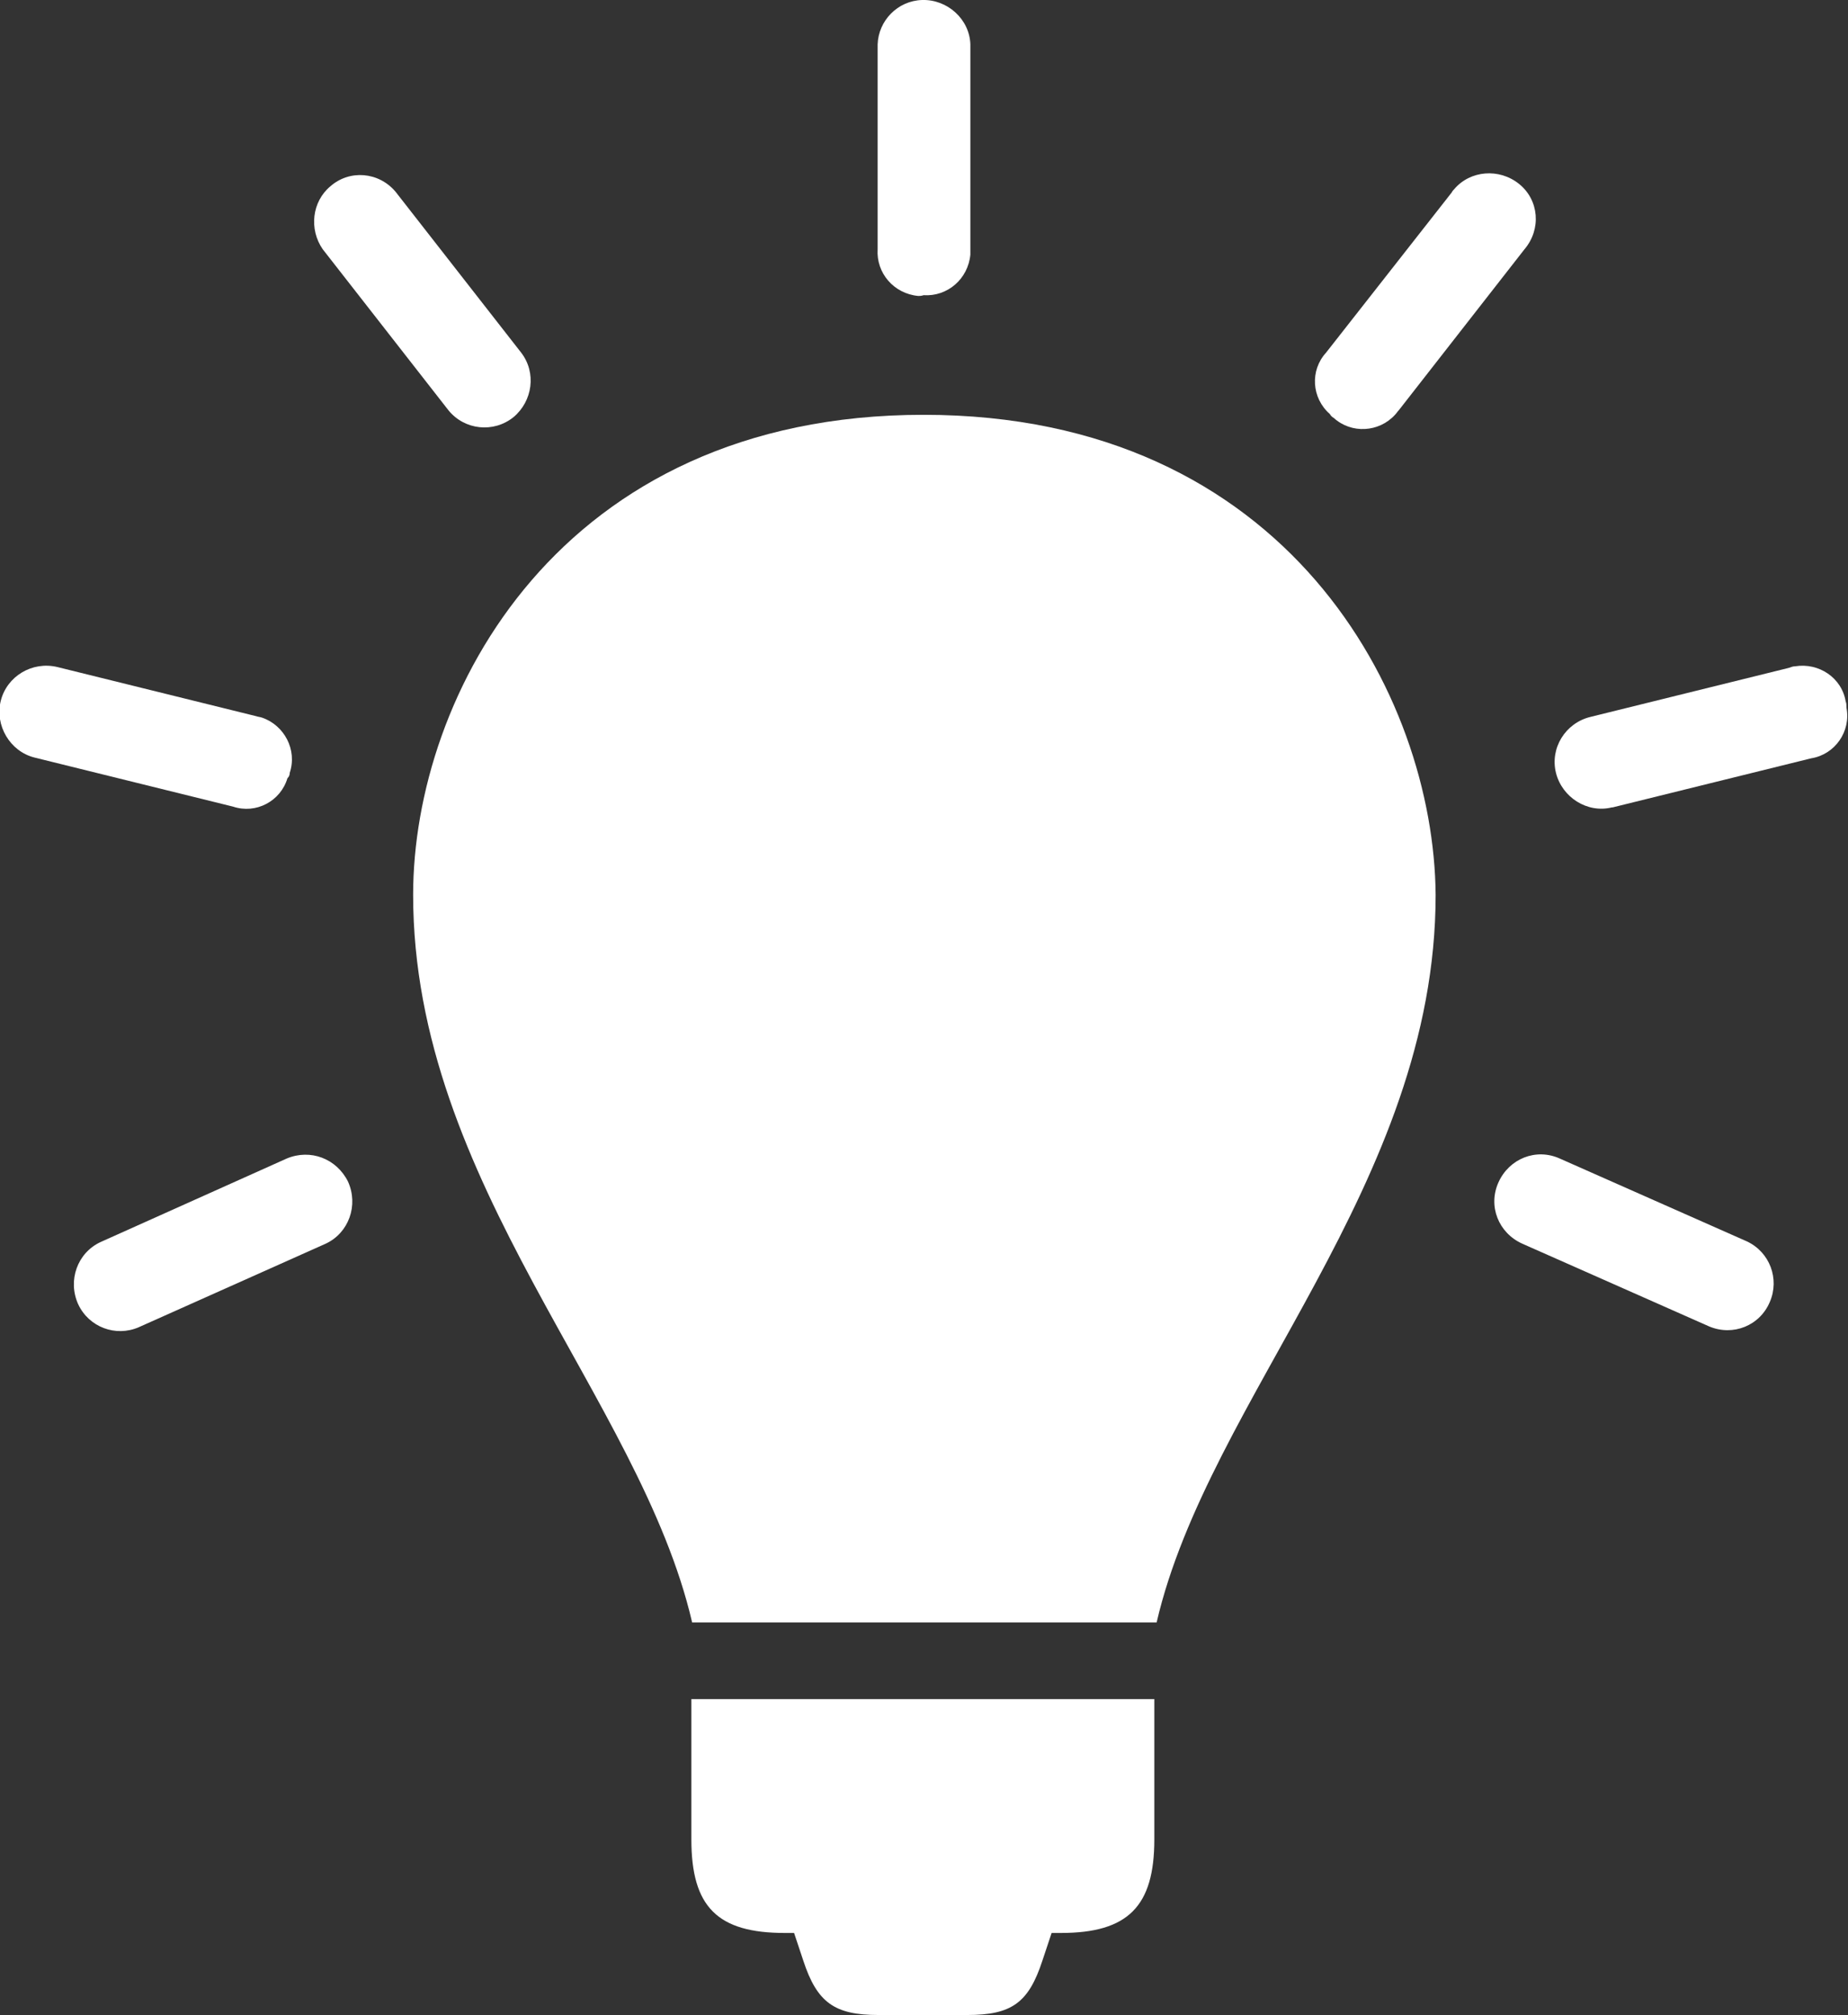
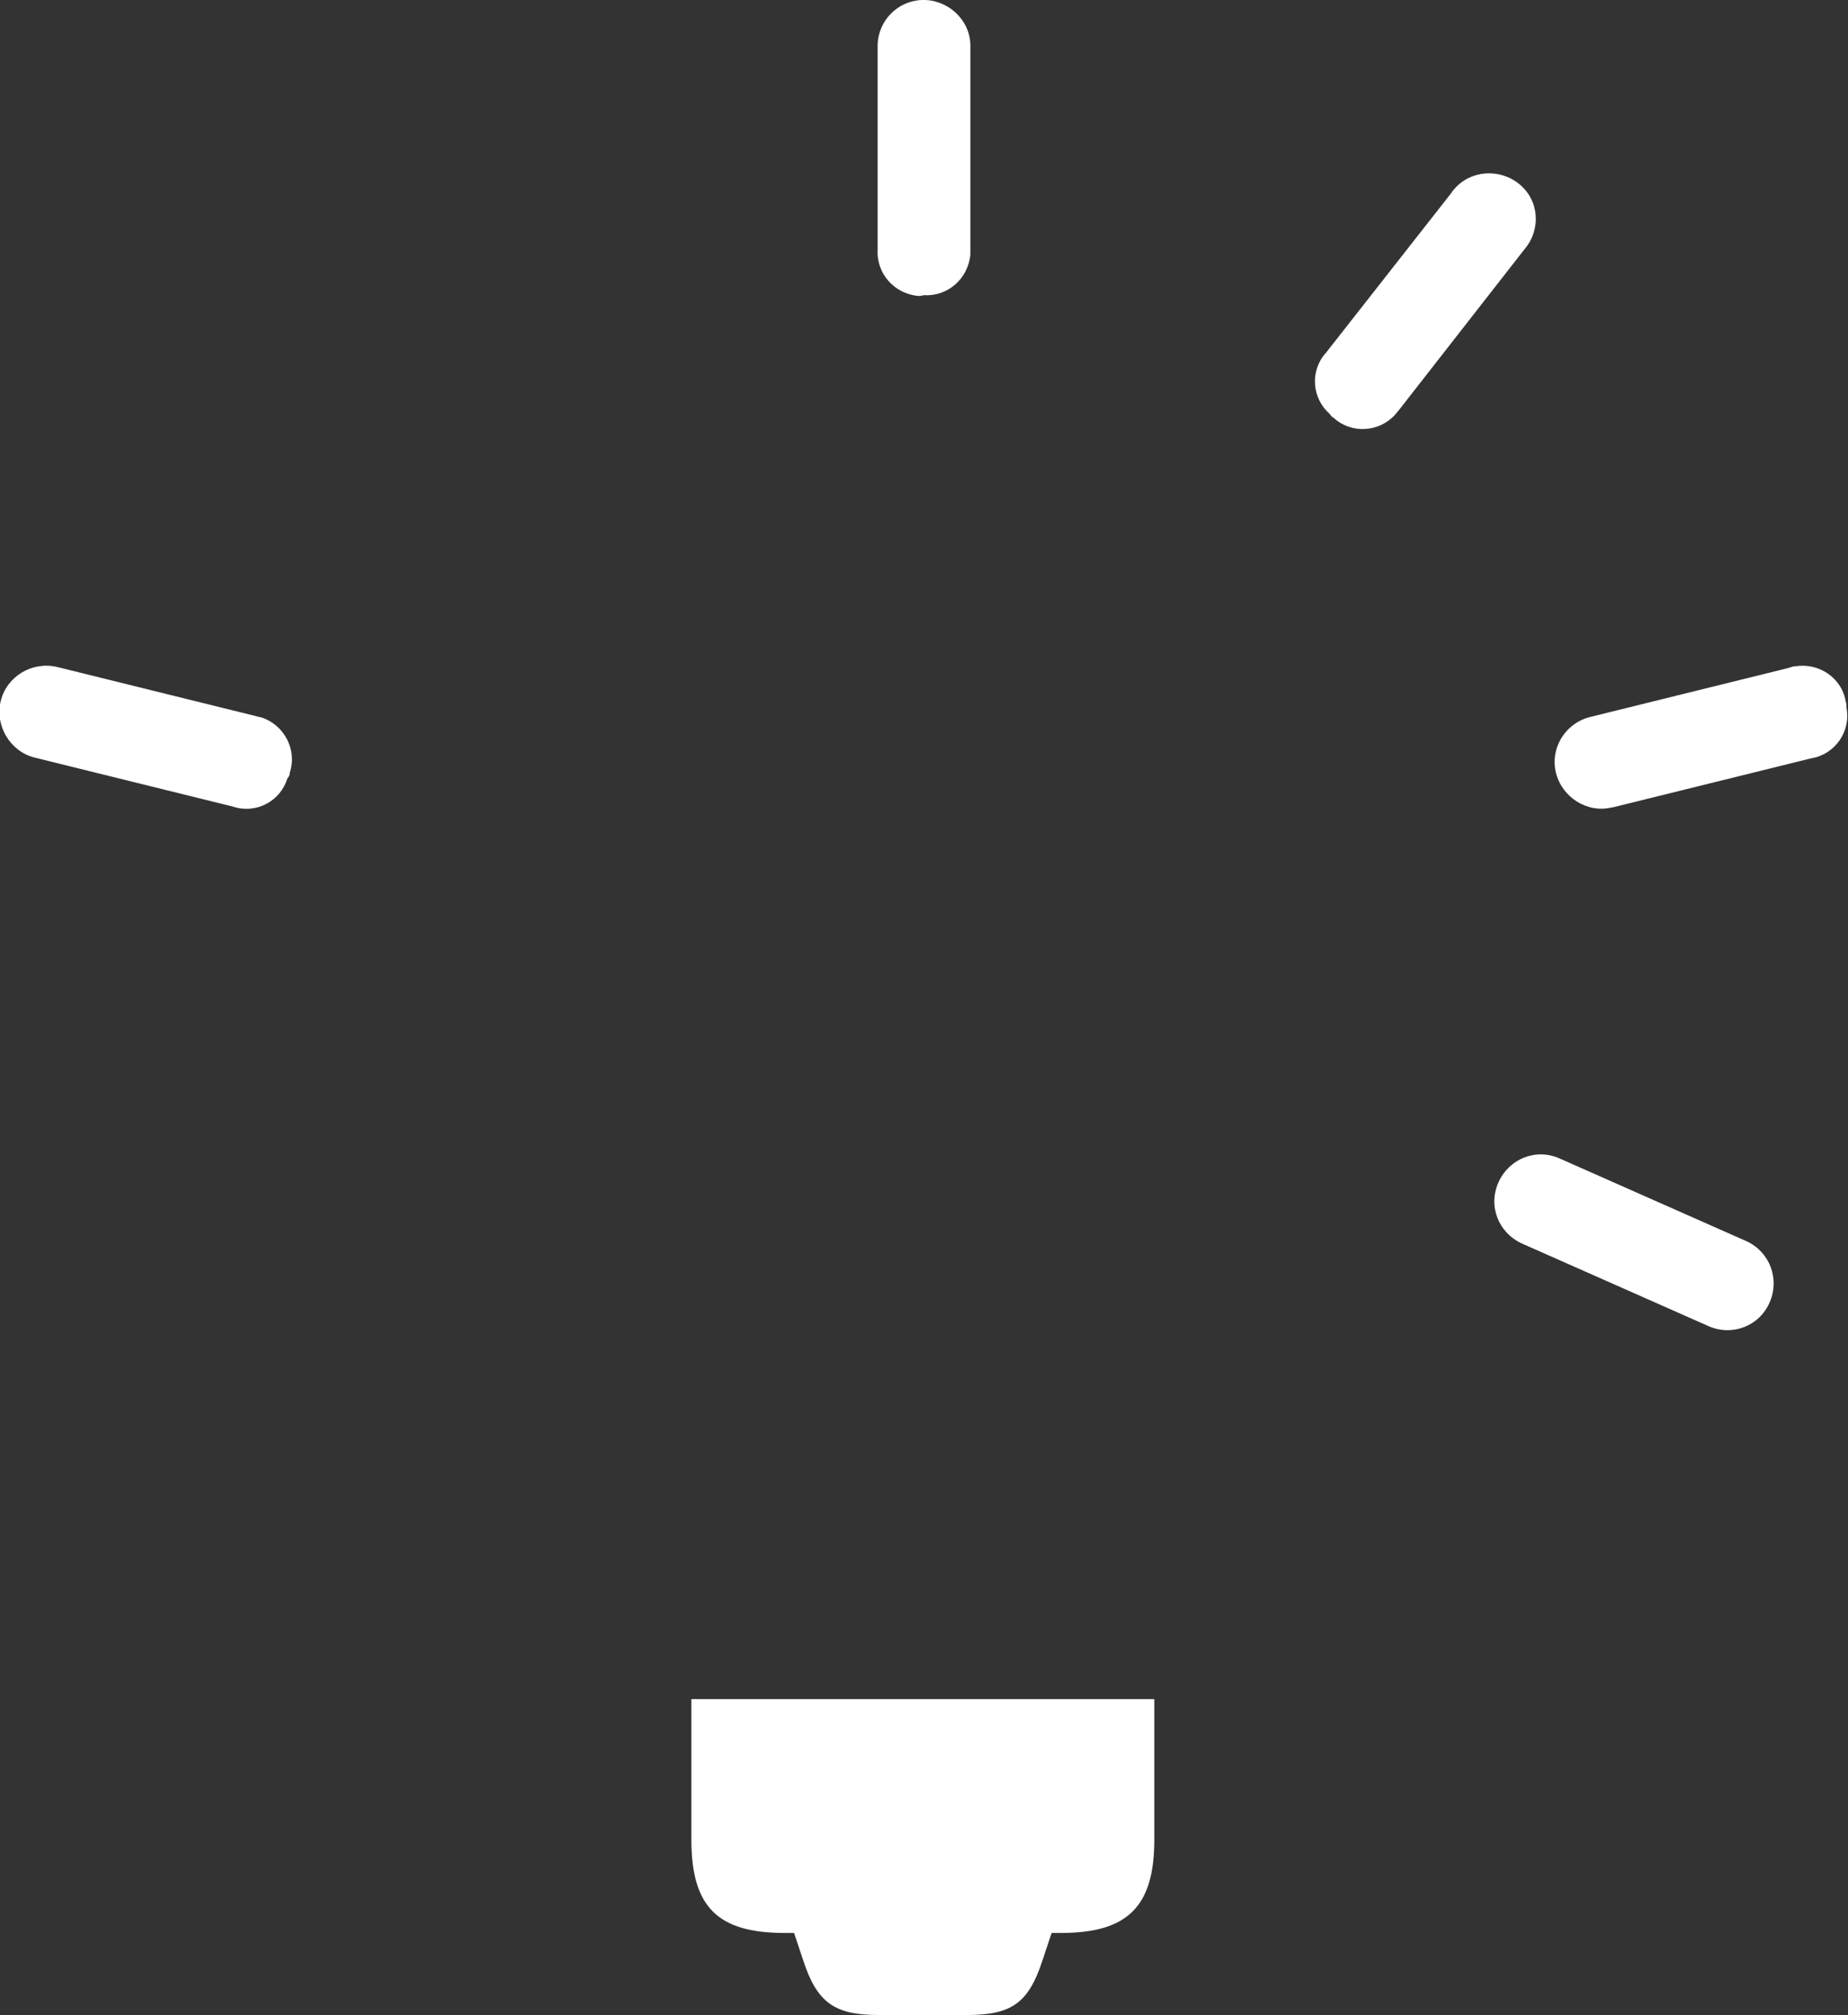
<svg xmlns="http://www.w3.org/2000/svg" version="1.1" id="Calque_1" x="0px" y="0px" viewBox="0 0 241.1 262.8" style="enable-background:new 0 0 241.1 262.8;" xml:space="preserve">
  <rect x="0" y="0" width="241.1" height="262.8" fill="#333333" stroke="none" />
  <style type="text/css">
	.st0{fill:#FFFFFF;}
</style>
-   <path class="st0" d="M120.5,54.1c-47.6,0-66.6,36.7-66.6,62.6c0,37.7,29.6,65.6,36.4,94.9h60.6c6.8-29.3,36.4-57.2,36.4-94.9  C187.1,90.8,168,54.1,120.5,54.1z" />
  <path class="st0" d="M90.2,239.9c0,8.8,3.4,12.2,12.2,12.2h1.2l1.2,3.6c1.8,5.5,4.1,7.1,9.8,7.1h11.6c5.8,0,8-1.6,9.8-7.1l1.2-3.6  h1.2c8.8,0,12.2-3.5,12.2-12.2v-18.3H90.2V239.9z" />
  <path class="st0" d="M120.5,38.5c3.1,0.2,5.8-2.1,6.1-5.3c0-0.3,0-0.5,0-0.8V5.8c-0.1-3.3-3-5.9-6.3-5.8c-3.2,0.1-5.7,2.7-5.8,5.8  v26.7c-0.2,3.1,2.1,5.8,5.3,6.1C120,38.6,120.2,38.6,120.5,38.5z" />
  <path class="st0" d="M174,54.5c2.3,2.1,5.9,1.9,8-0.4c0.2-0.2,0.3-0.4,0.5-0.6l16.4-21c2.2-2.6,1.9-6.4-0.7-8.5s-6.4-1.8-8.5,0.7  c-0.1,0.1-0.2,0.2-0.3,0.4L173,46c-2.1,2.3-1.9,5.9,0.5,8C173.6,54.2,173.8,54.4,174,54.5z" />
  <path class="st0" d="M240.8,91.5c-0.5-3.1-3.5-5.1-6.6-4.6c-0.3,0-0.5,0.1-0.8,0.2l-25.9,6.4c-3.3,0.8-5.3,4.1-4.5,7.3  s4.1,5.3,7.3,4.5c0,0,0.1,0,0.1,0l25.9-6.4c3.1-0.5,5.2-3.5,4.6-6.6C240.9,92,240.9,91.7,240.8,91.5z" />
  <path class="st0" d="M227.9,161.9l-24.4-10.8c-3.1-1.4-6.6,0-8,3.1c-1.4,3.1,0,6.6,3.1,8L223,173c3.1,1.3,6.6-0.1,7.9-3.2  C232.2,166.8,230.9,163.3,227.9,161.9z" />
-   <path class="st0" d="M58.5,53.5c2.1,2.6,5.9,3,8.5,0.9c2.5-2.1,3-5.8,1-8.4L51.6,25c-2.2-2.6-6-2.9-8.5-0.7c-2.4,2-2.8,5.6-1,8.2  L58.5,53.5z" />
  <path class="st0" d="M37.8,100.8c1-3-0.7-6.2-3.6-7.2c-0.3-0.1-0.5-0.1-0.8-0.2L7.5,87c-3.3-0.8-6.6,1.2-7.4,4.4s1.2,6.6,4.4,7.4  l25.9,6.4c3,1,6.2-0.7,7.1-3.7C37.7,101.3,37.8,101.1,37.8,100.8z" />
-   <path class="st0" d="M37.4,151.1l-24.3,10.9c-3,1.4-4.3,5-2.9,8.1c1.4,3,4.9,4.3,7.9,3l24.4-10.9c3-1.4,4.3-5,2.9-8.1  C43.9,151.1,40.5,149.8,37.4,151.1L37.4,151.1z" />
</svg>